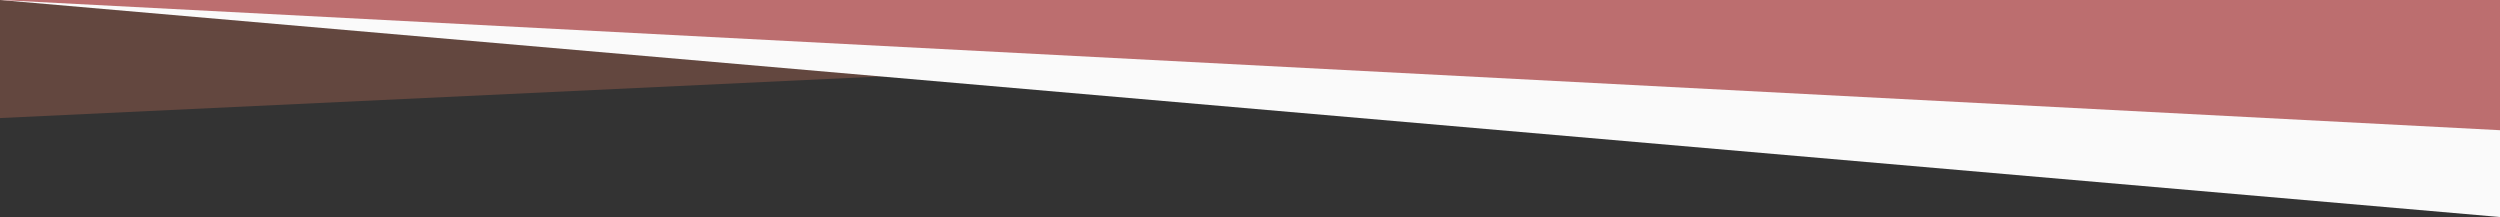
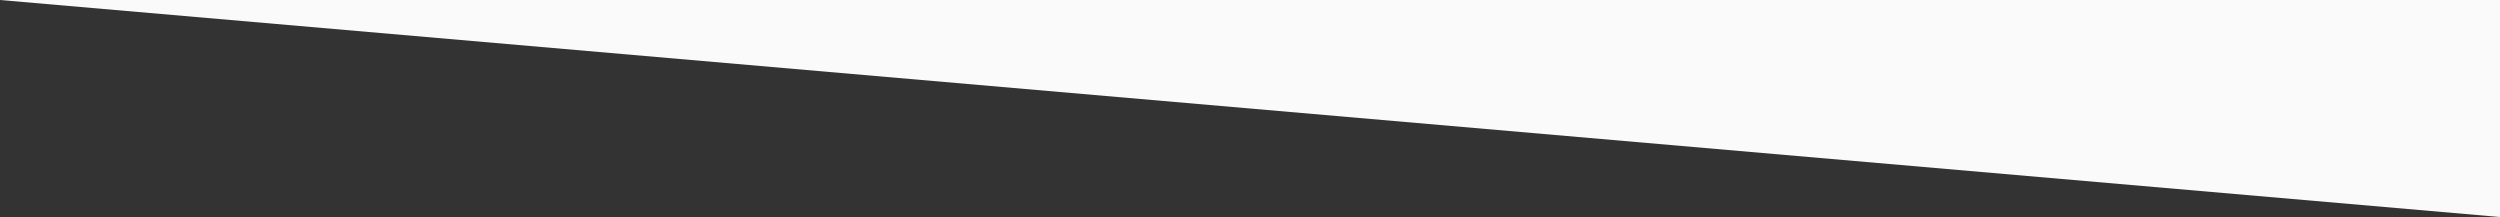
<svg xmlns="http://www.w3.org/2000/svg" width="1440px" height="125px" viewBox="0 0 1440 125" version="1.1">
  <rect x="0" y="0" width="1440" height="125" fill="#333333" stroke="none" />
  <title>sb-style-3-top</title>
  <desc>Created with Sketch.</desc>
  <defs />
  <g id="about" stroke="none" stroke-width="1" fill="none" fill-rule="evenodd">
    <g id="Artboard-Copy" transform="translate(0, -1161)">
      <g id="sb-style-3-top" transform="translate(0, 1161)">
-         <polygon id="Rectangle-9-Copy-2" fill="#D4775A" opacity="0.3" points="0 0 1440 0 0 68" />
        <polygon id="Rectangle-9" fill="#FAFAFA" points="0 0 1440 0 1440 125" />
-         <polygon id="Rectangle-9-Copy" fill="#BC6E6F" points="0 0 1440 0 1440 75" />
      </g>
    </g>
  </g>
</svg>